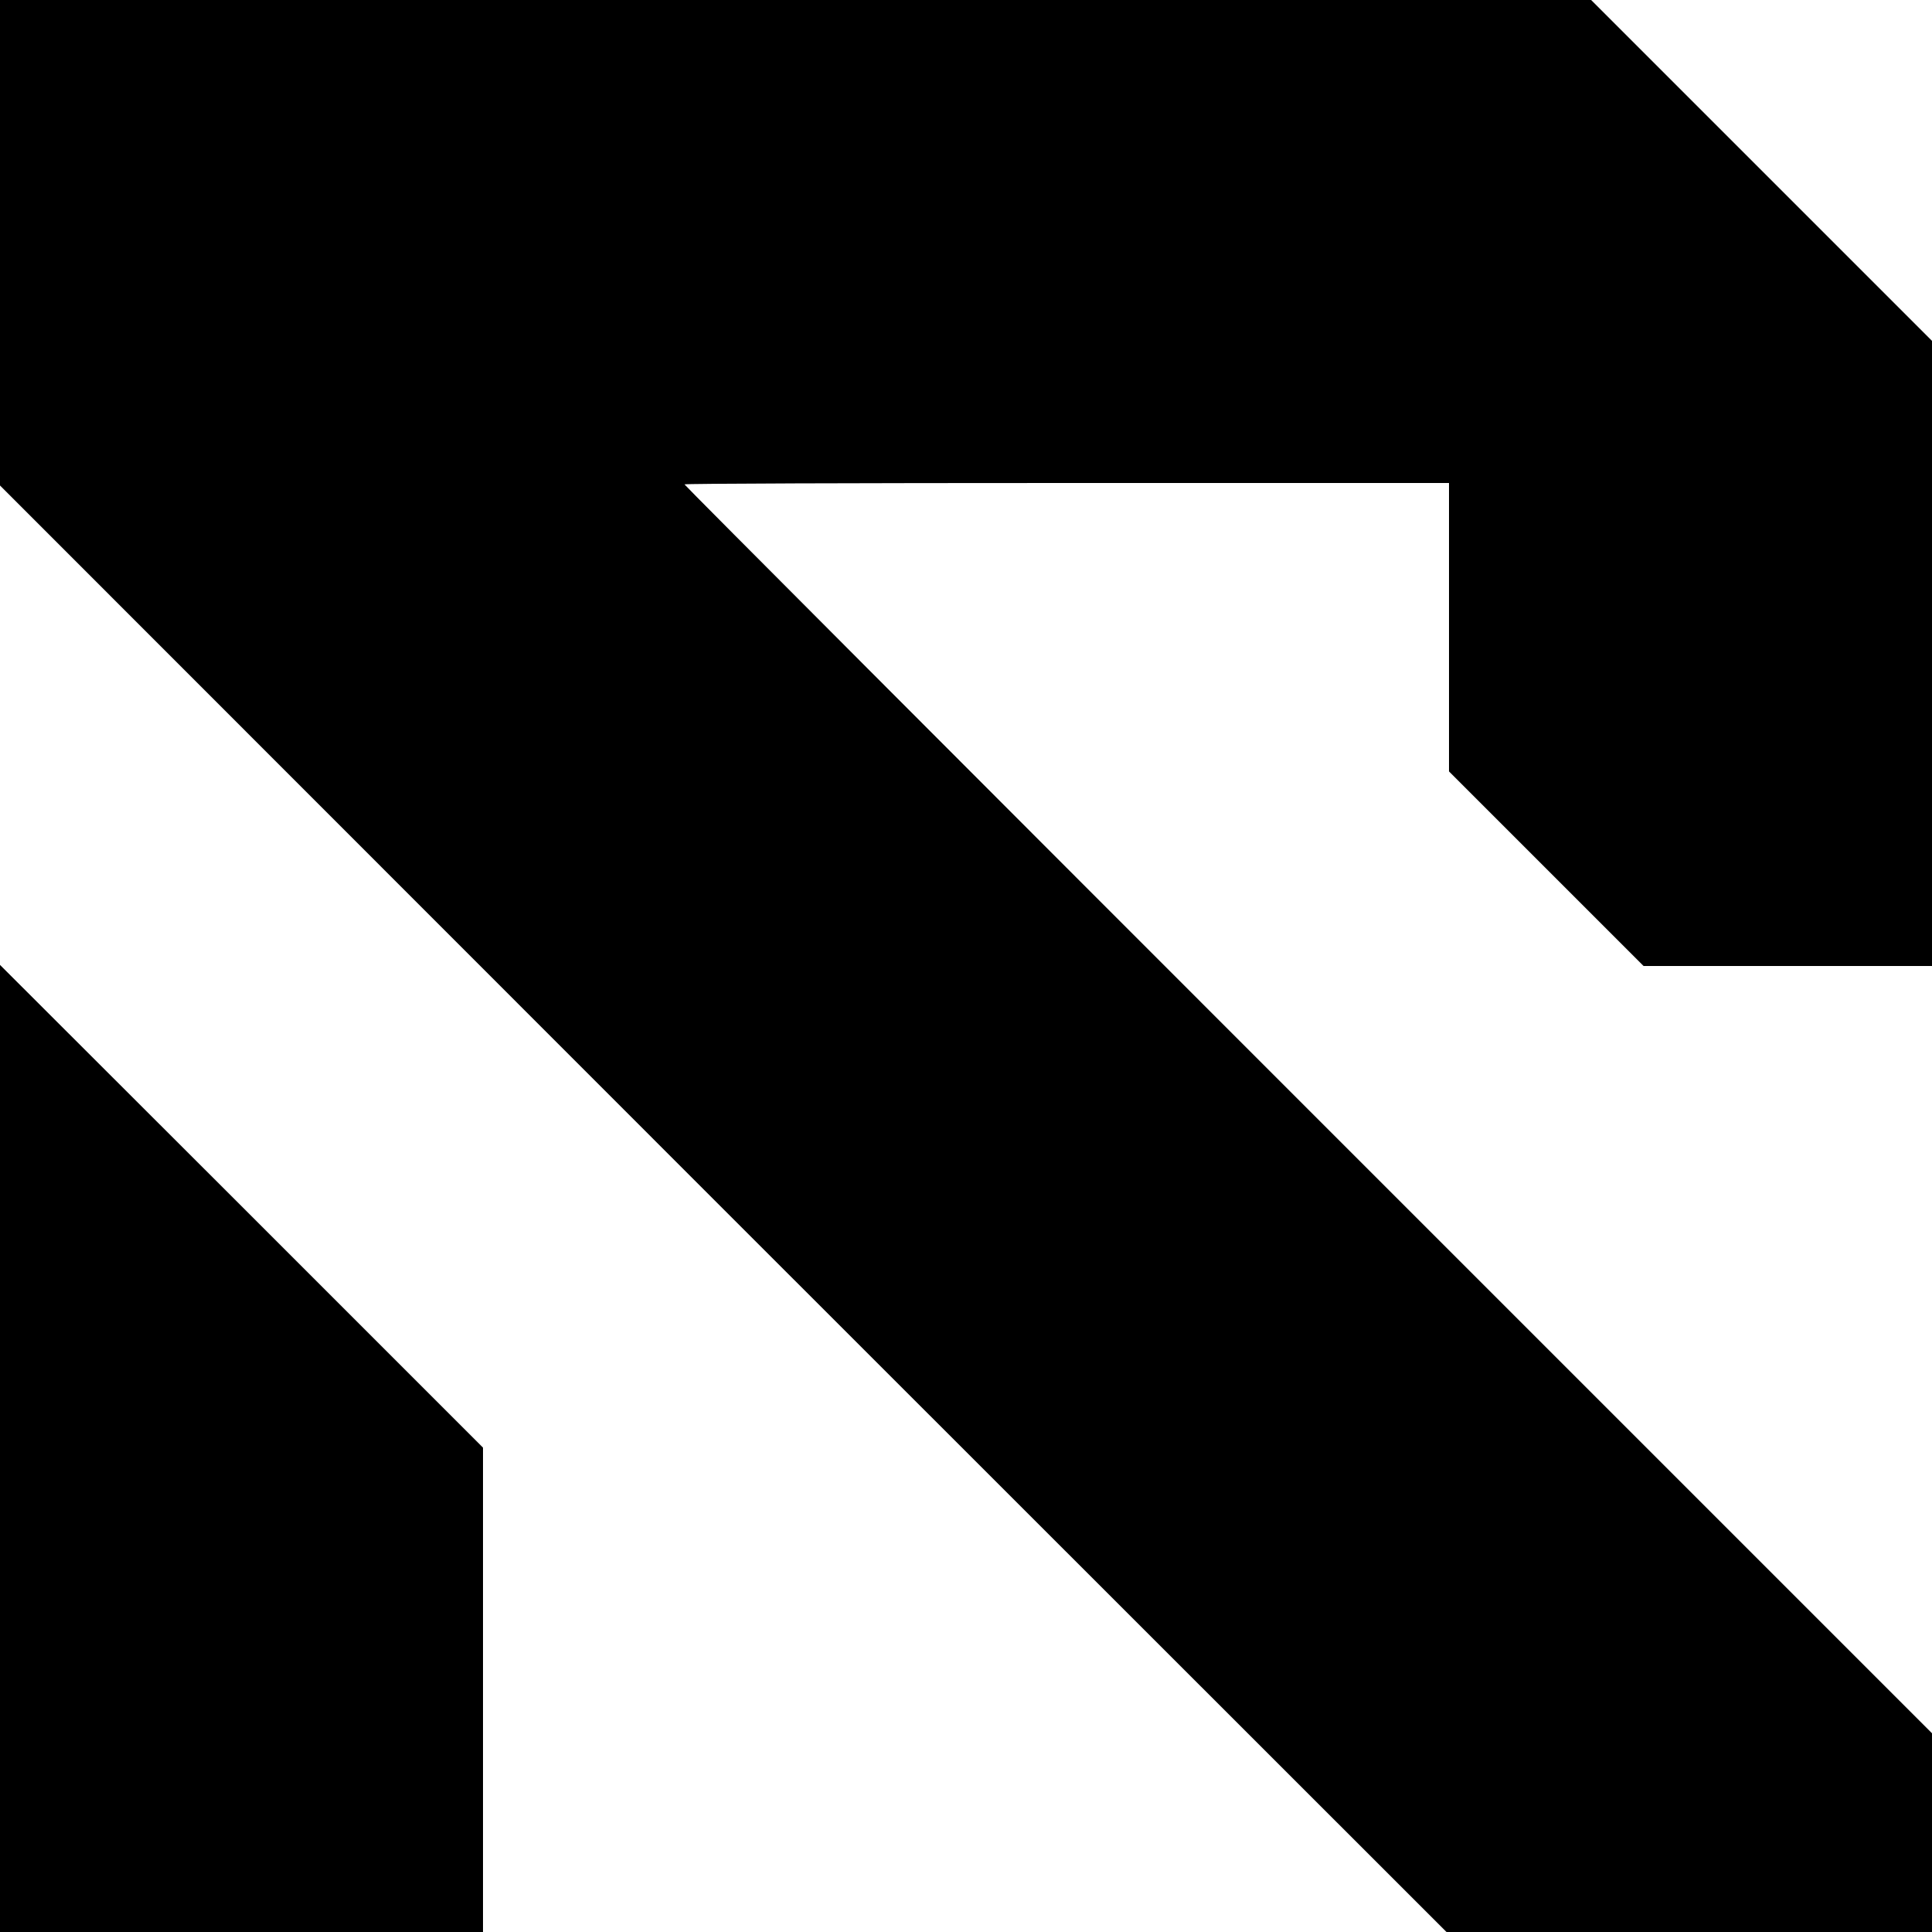
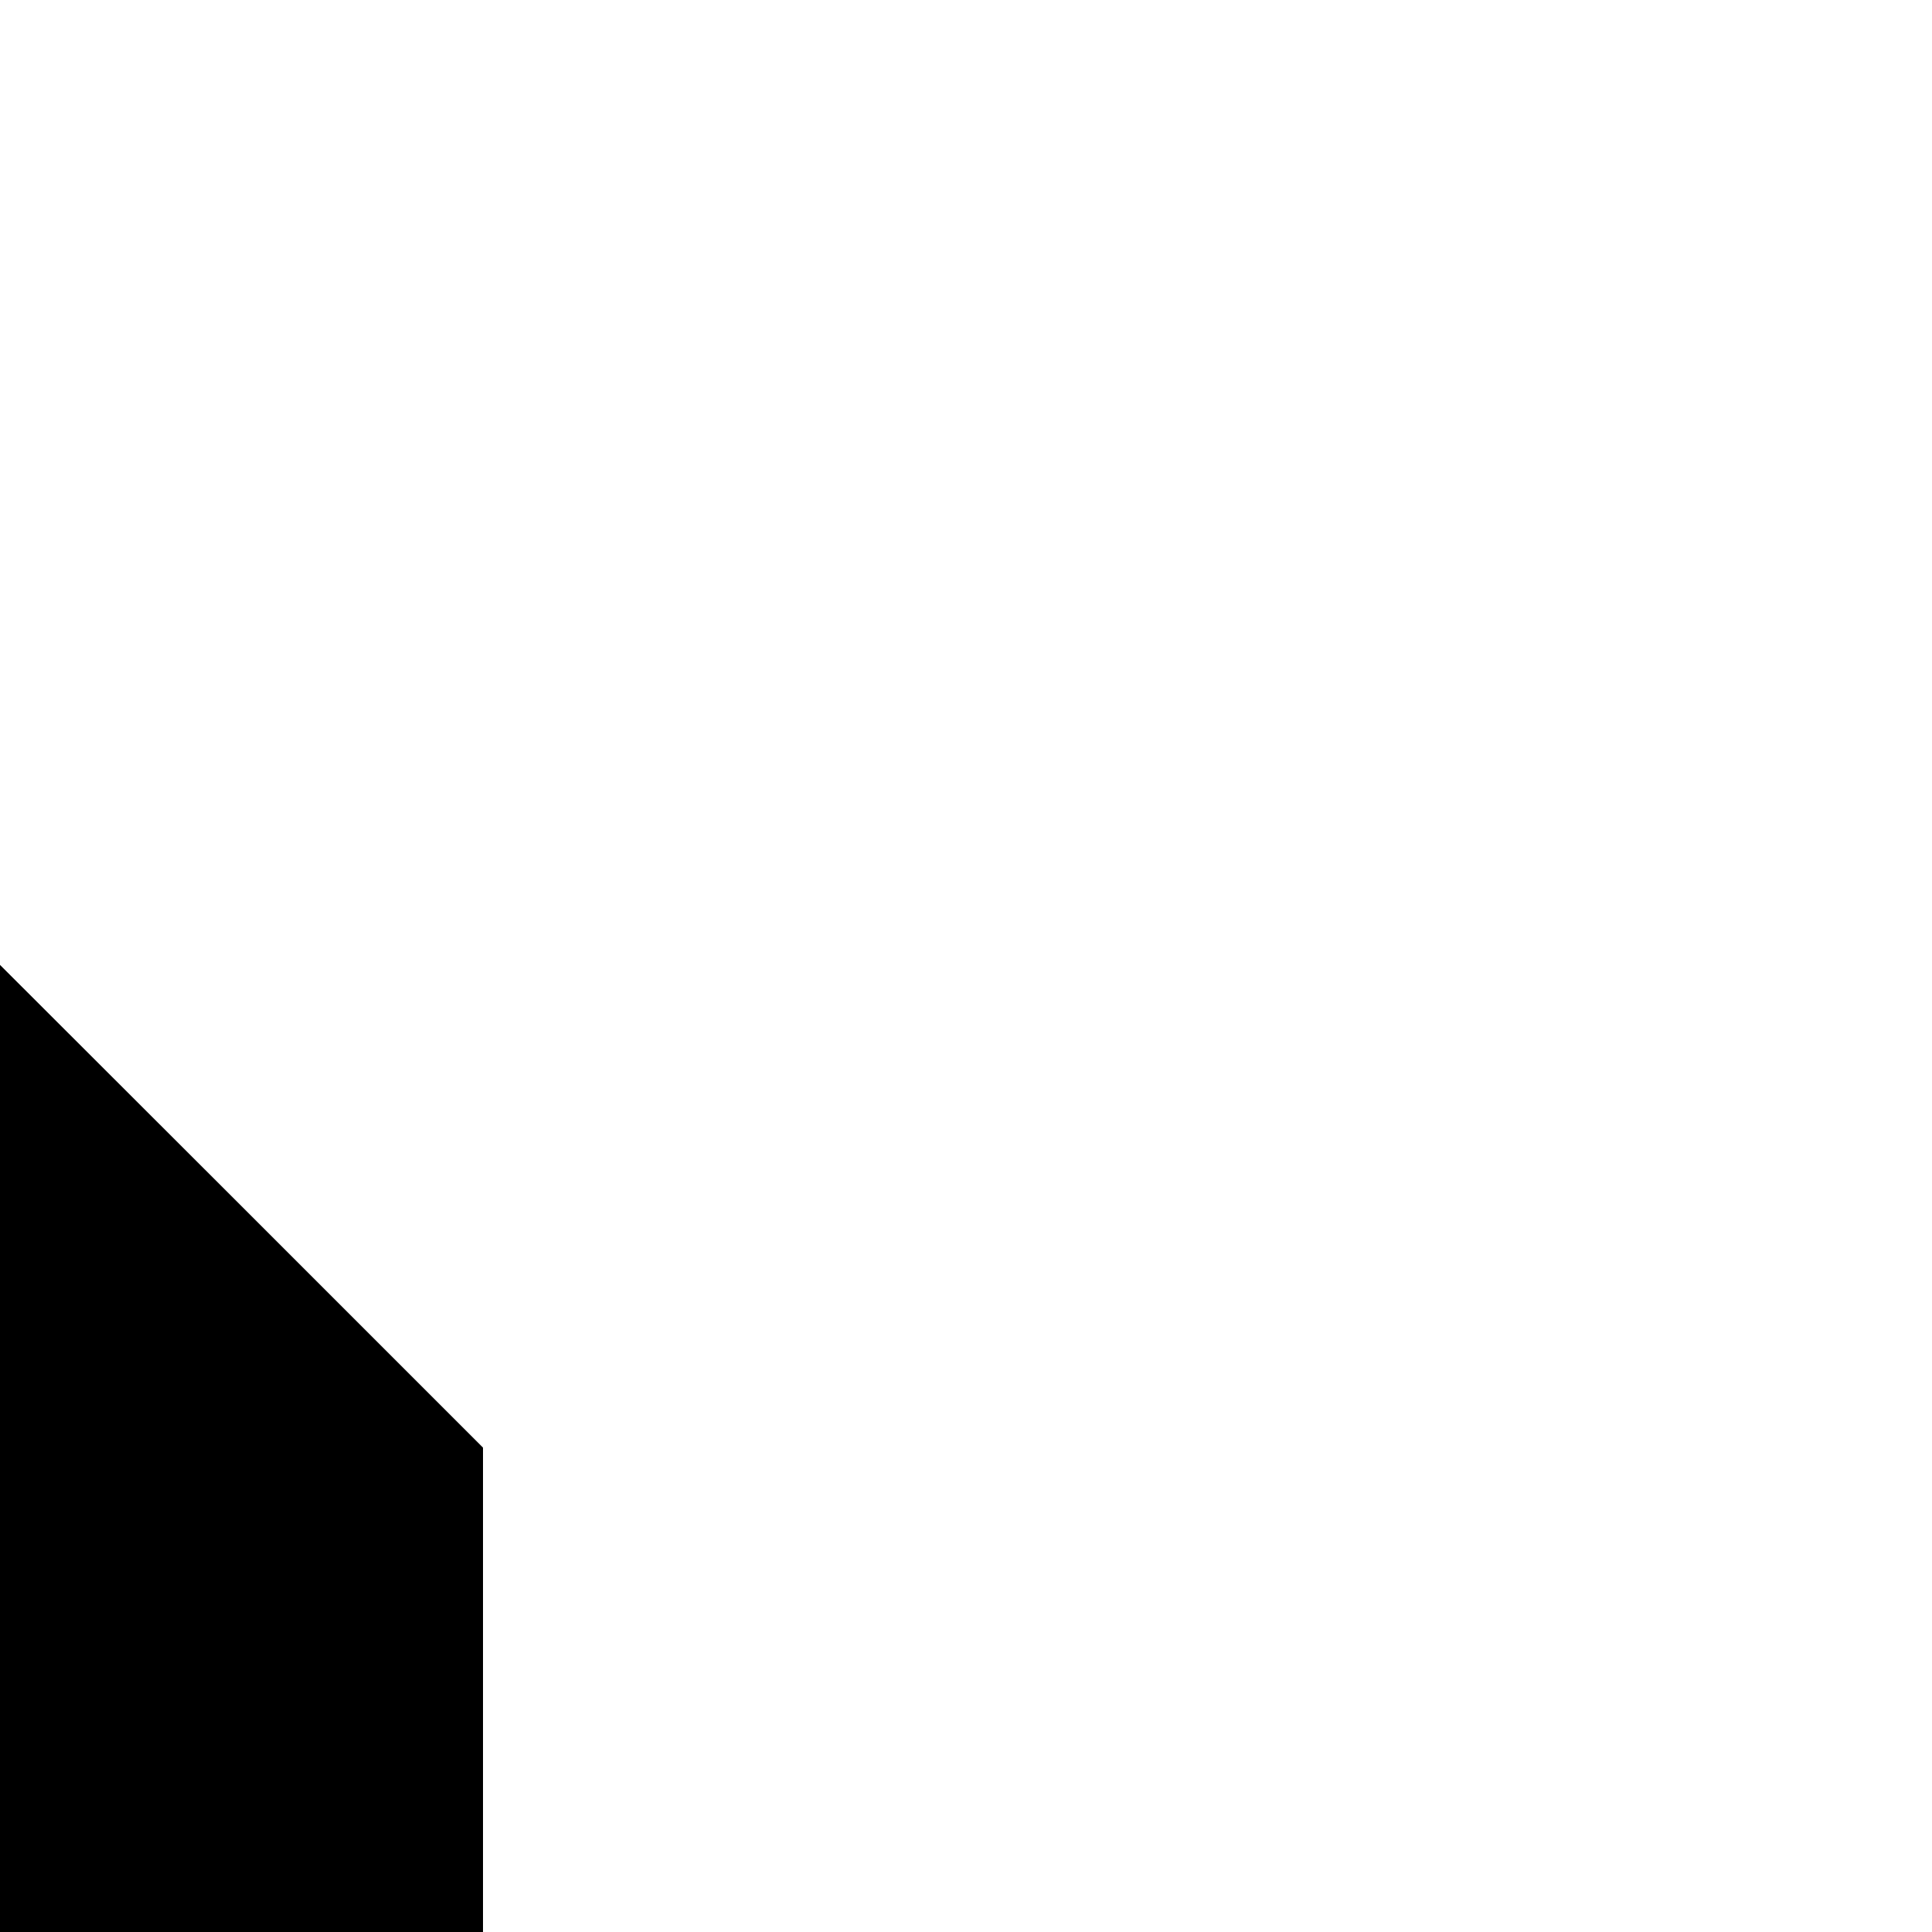
<svg xmlns="http://www.w3.org/2000/svg" version="1.0" width="700pt" height="700pt" viewBox="0 0 700 700" preserveAspectRatio="xMidYMid meet">
  <g transform="translate(0,700) scale(0.1,-0.1)" fill="#000000" stroke="none">
-     <path d="M0 6120 l0 -879 2620 -2621 2621 -2620 879 0 880 0 0 360 0 360 -2260 2260 c-1243 1243 -2260 2262 -2260 2265 0 3 623 5 1385 5 l1385 0 0 -523 0 -522 353 -353 352 -352 523 0 522 0 0 1133 0 1132 -618 618 -617 617 -2883 0 -2882 0 0 -880z" />
    <path d="M0 1752 l0 -1752 875 0 875 0 0 878 0 877 -875 875 -875 874 0 -1752z" />
  </g>
</svg>